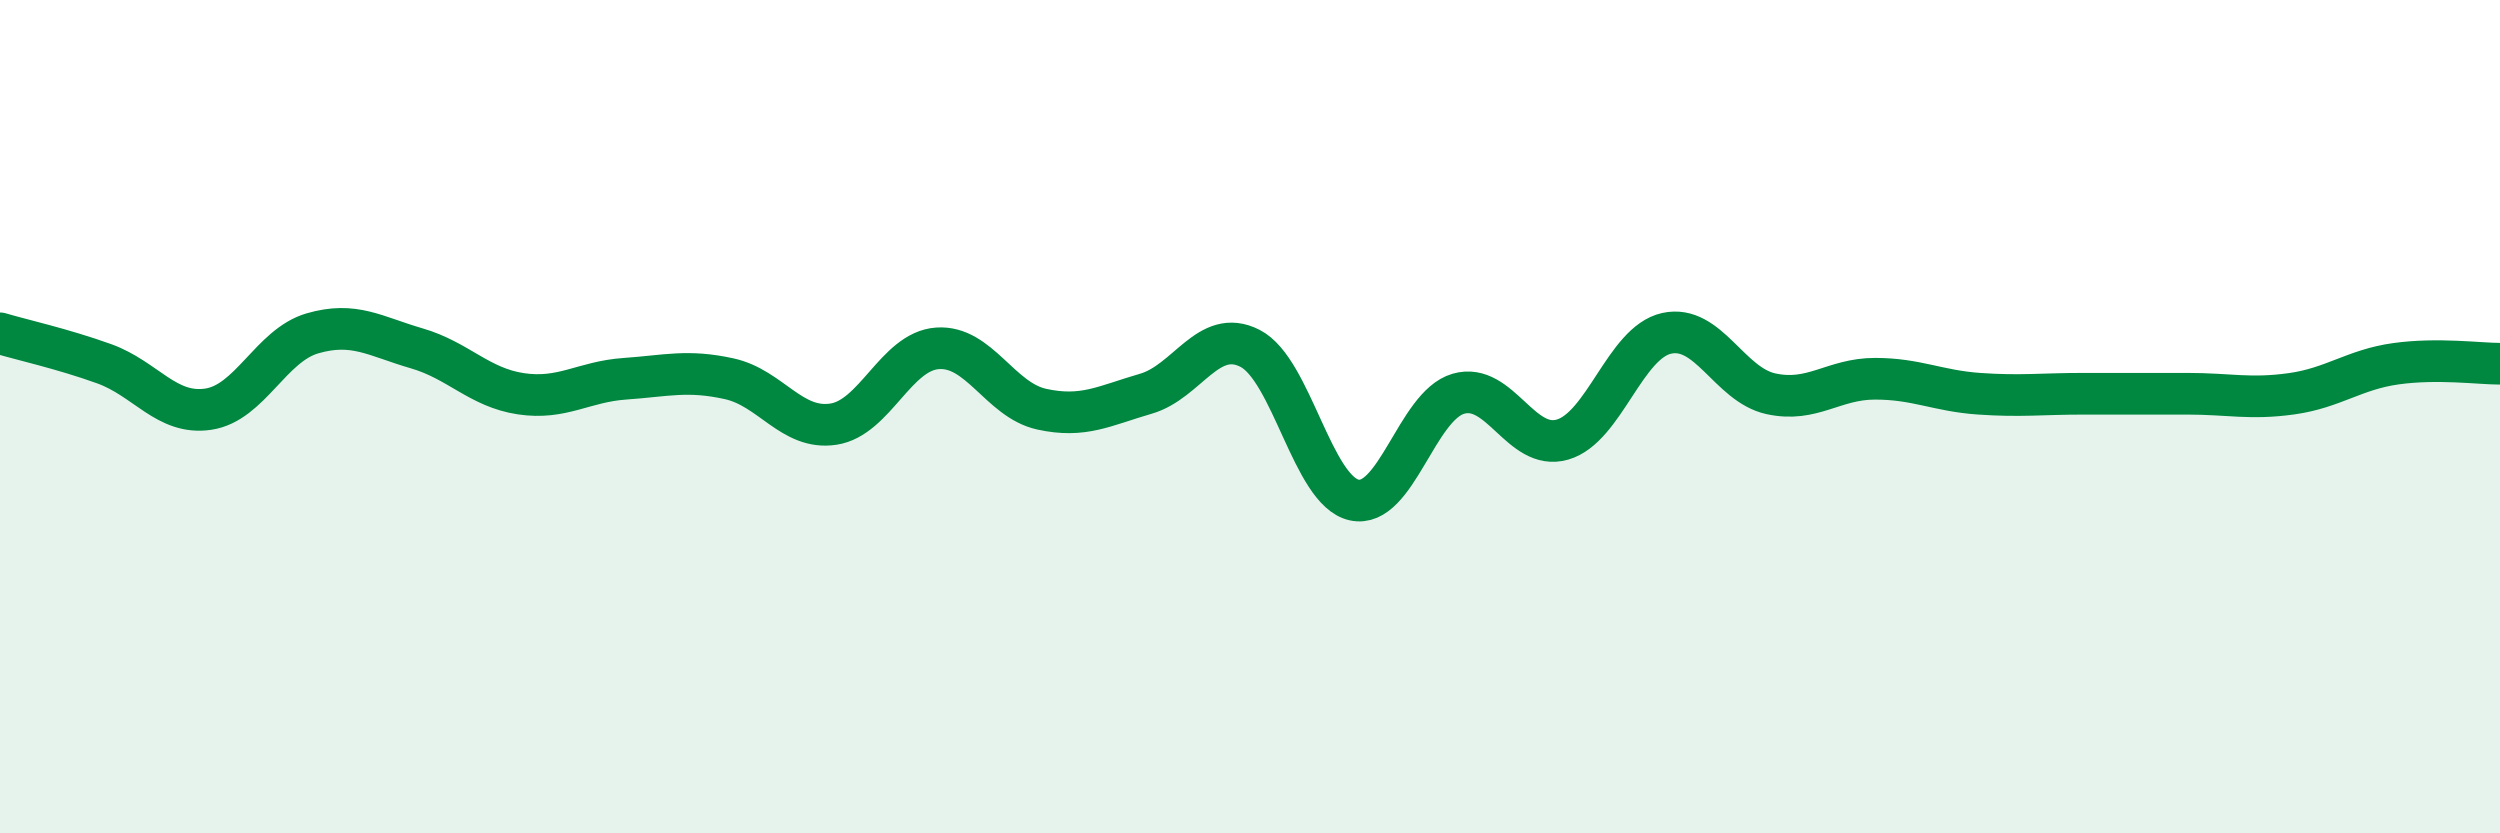
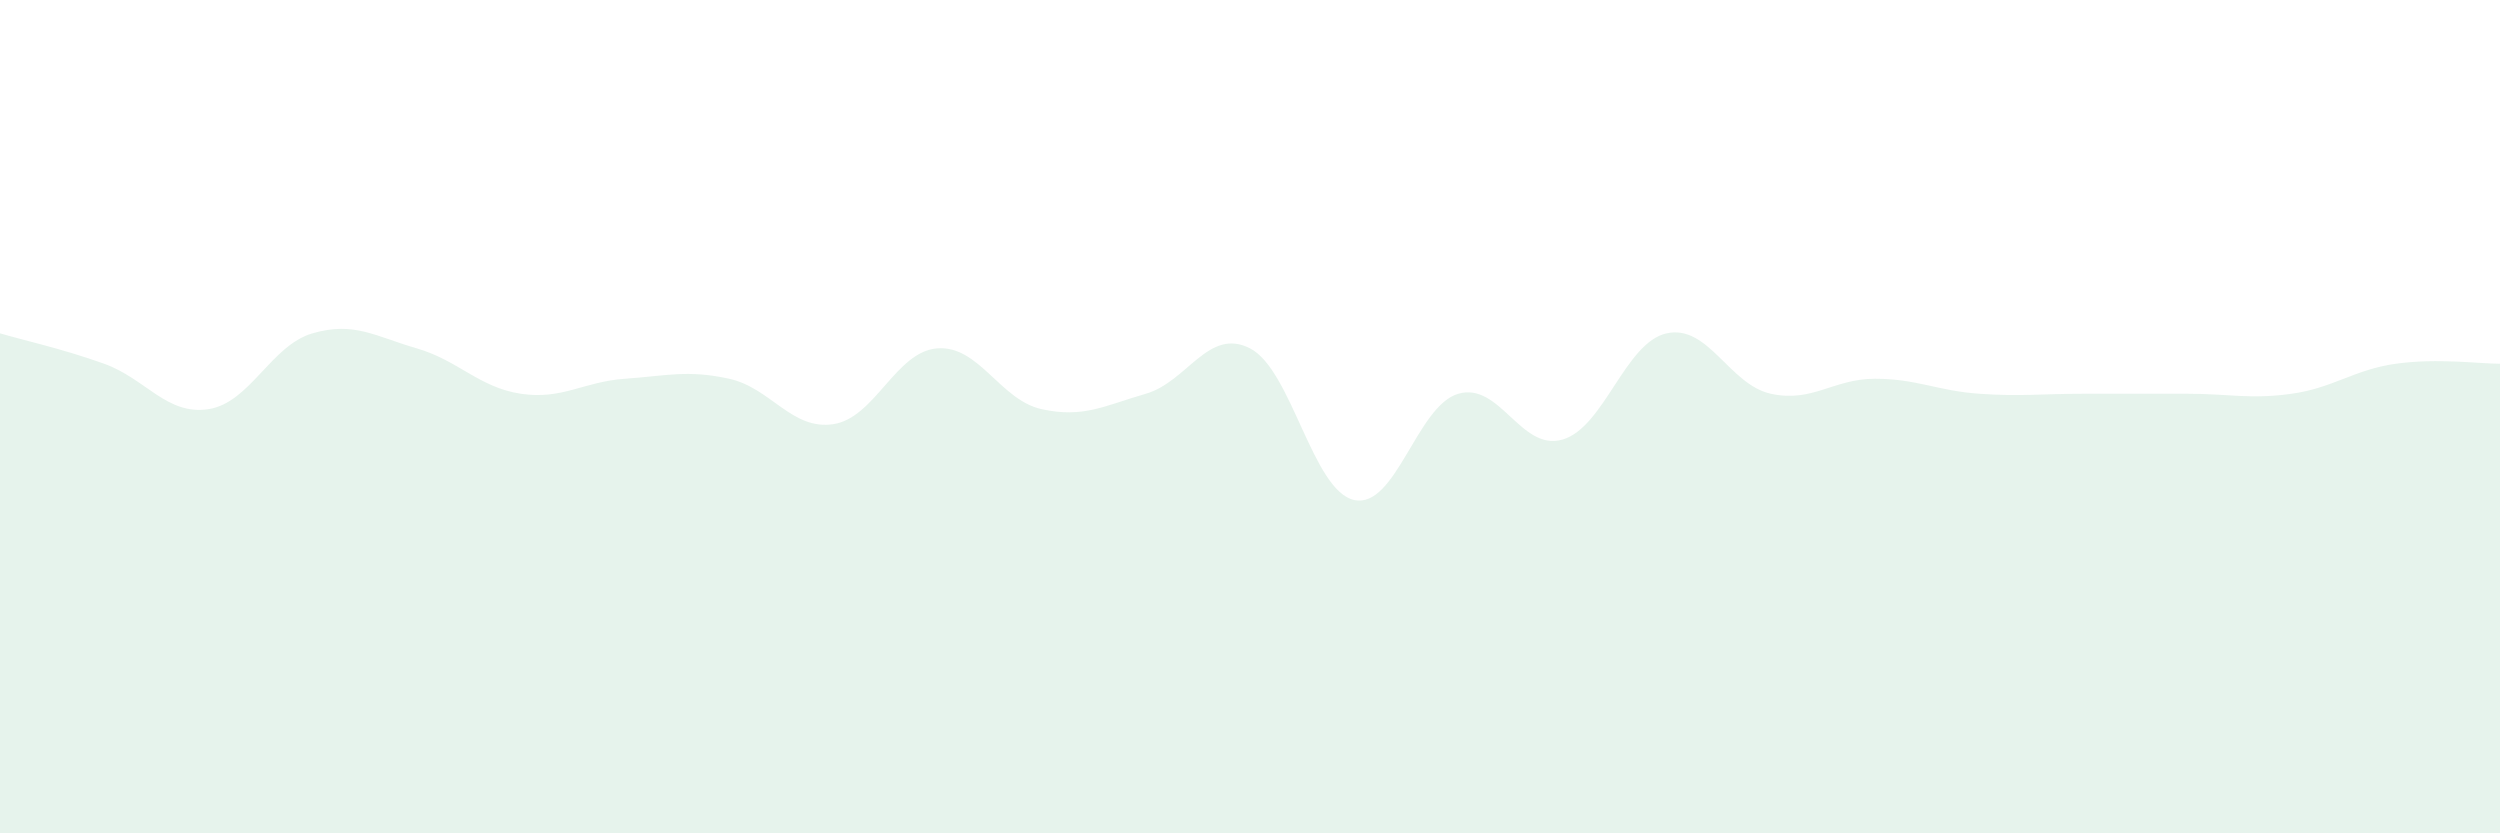
<svg xmlns="http://www.w3.org/2000/svg" width="60" height="20" viewBox="0 0 60 20">
  <path d="M 0,8 C 0.5,8.15 1.5,8.37 2.5,8.73 C 3.5,9.09 4,9.97 5,9.82 C 6,9.67 6.5,8.29 7.5,8 C 8.5,7.71 9,8.07 10,8.36 C 11,8.65 11.5,9.3 12.5,9.45 C 13.5,9.6 14,9.16 15,9.09 C 16,9.02 16.5,8.87 17.5,9.09 C 18.5,9.31 19,10.33 20,10.18 C 21,10.03 21.5,8.43 22.5,8.36 C 23.5,8.29 24,9.6 25,9.82 C 26,10.04 26.5,9.74 27.5,9.45 C 28.5,9.16 29,7.85 30,8.36 C 31,8.87 31.5,11.78 32.5,12 C 33.5,12.22 34,9.74 35,9.45 C 36,9.16 36.5,10.84 37.5,10.55 C 38.5,10.26 39,8.22 40,8 C 41,7.78 41.5,9.23 42.5,9.45 C 43.5,9.67 44,9.09 45,9.09 C 46,9.09 46.5,9.38 47.5,9.45 C 48.5,9.52 49,9.45 50,9.45 C 51,9.45 51.5,9.45 52.5,9.45 C 53.5,9.45 54,9.59 55,9.45 C 56,9.31 56.5,8.87 57.5,8.73 C 58.5,8.59 59.5,8.73 60,8.73L60 20L0 20Z" fill="#008740" opacity="0.1" stroke-linecap="round" stroke-linejoin="round" />
-   <path d="M 0,8 C 0.5,8.15 1.5,8.37 2.5,8.73 C 3.5,9.09 4,9.97 5,9.82 C 6,9.67 6.5,8.29 7.5,8 C 8.5,7.71 9,8.07 10,8.36 C 11,8.65 11.5,9.3 12.5,9.45 C 13.5,9.6 14,9.16 15,9.09 C 16,9.02 16.5,8.87 17.5,9.09 C 18.5,9.31 19,10.33 20,10.18 C 21,10.03 21.5,8.43 22.5,8.36 C 23.5,8.29 24,9.6 25,9.82 C 26,10.04 26.5,9.74 27.5,9.45 C 28.5,9.16 29,7.85 30,8.36 C 31,8.87 31.5,11.78 32.5,12 C 33.5,12.22 34,9.74 35,9.45 C 36,9.16 36.5,10.84 37.5,10.55 C 38.5,10.26 39,8.22 40,8 C 41,7.78 41.5,9.23 42.5,9.45 C 43.5,9.67 44,9.09 45,9.09 C 46,9.09 46.5,9.38 47.5,9.45 C 48.5,9.52 49,9.45 50,9.45 C 51,9.45 51.5,9.45 52.5,9.45 C 53.5,9.45 54,9.59 55,9.45 C 56,9.31 56.5,8.87 57.5,8.73 C 58.5,8.59 59.5,8.73 60,8.73" stroke="#008740" stroke-width="1" fill="none" stroke-linecap="round" stroke-linejoin="round" />
</svg>